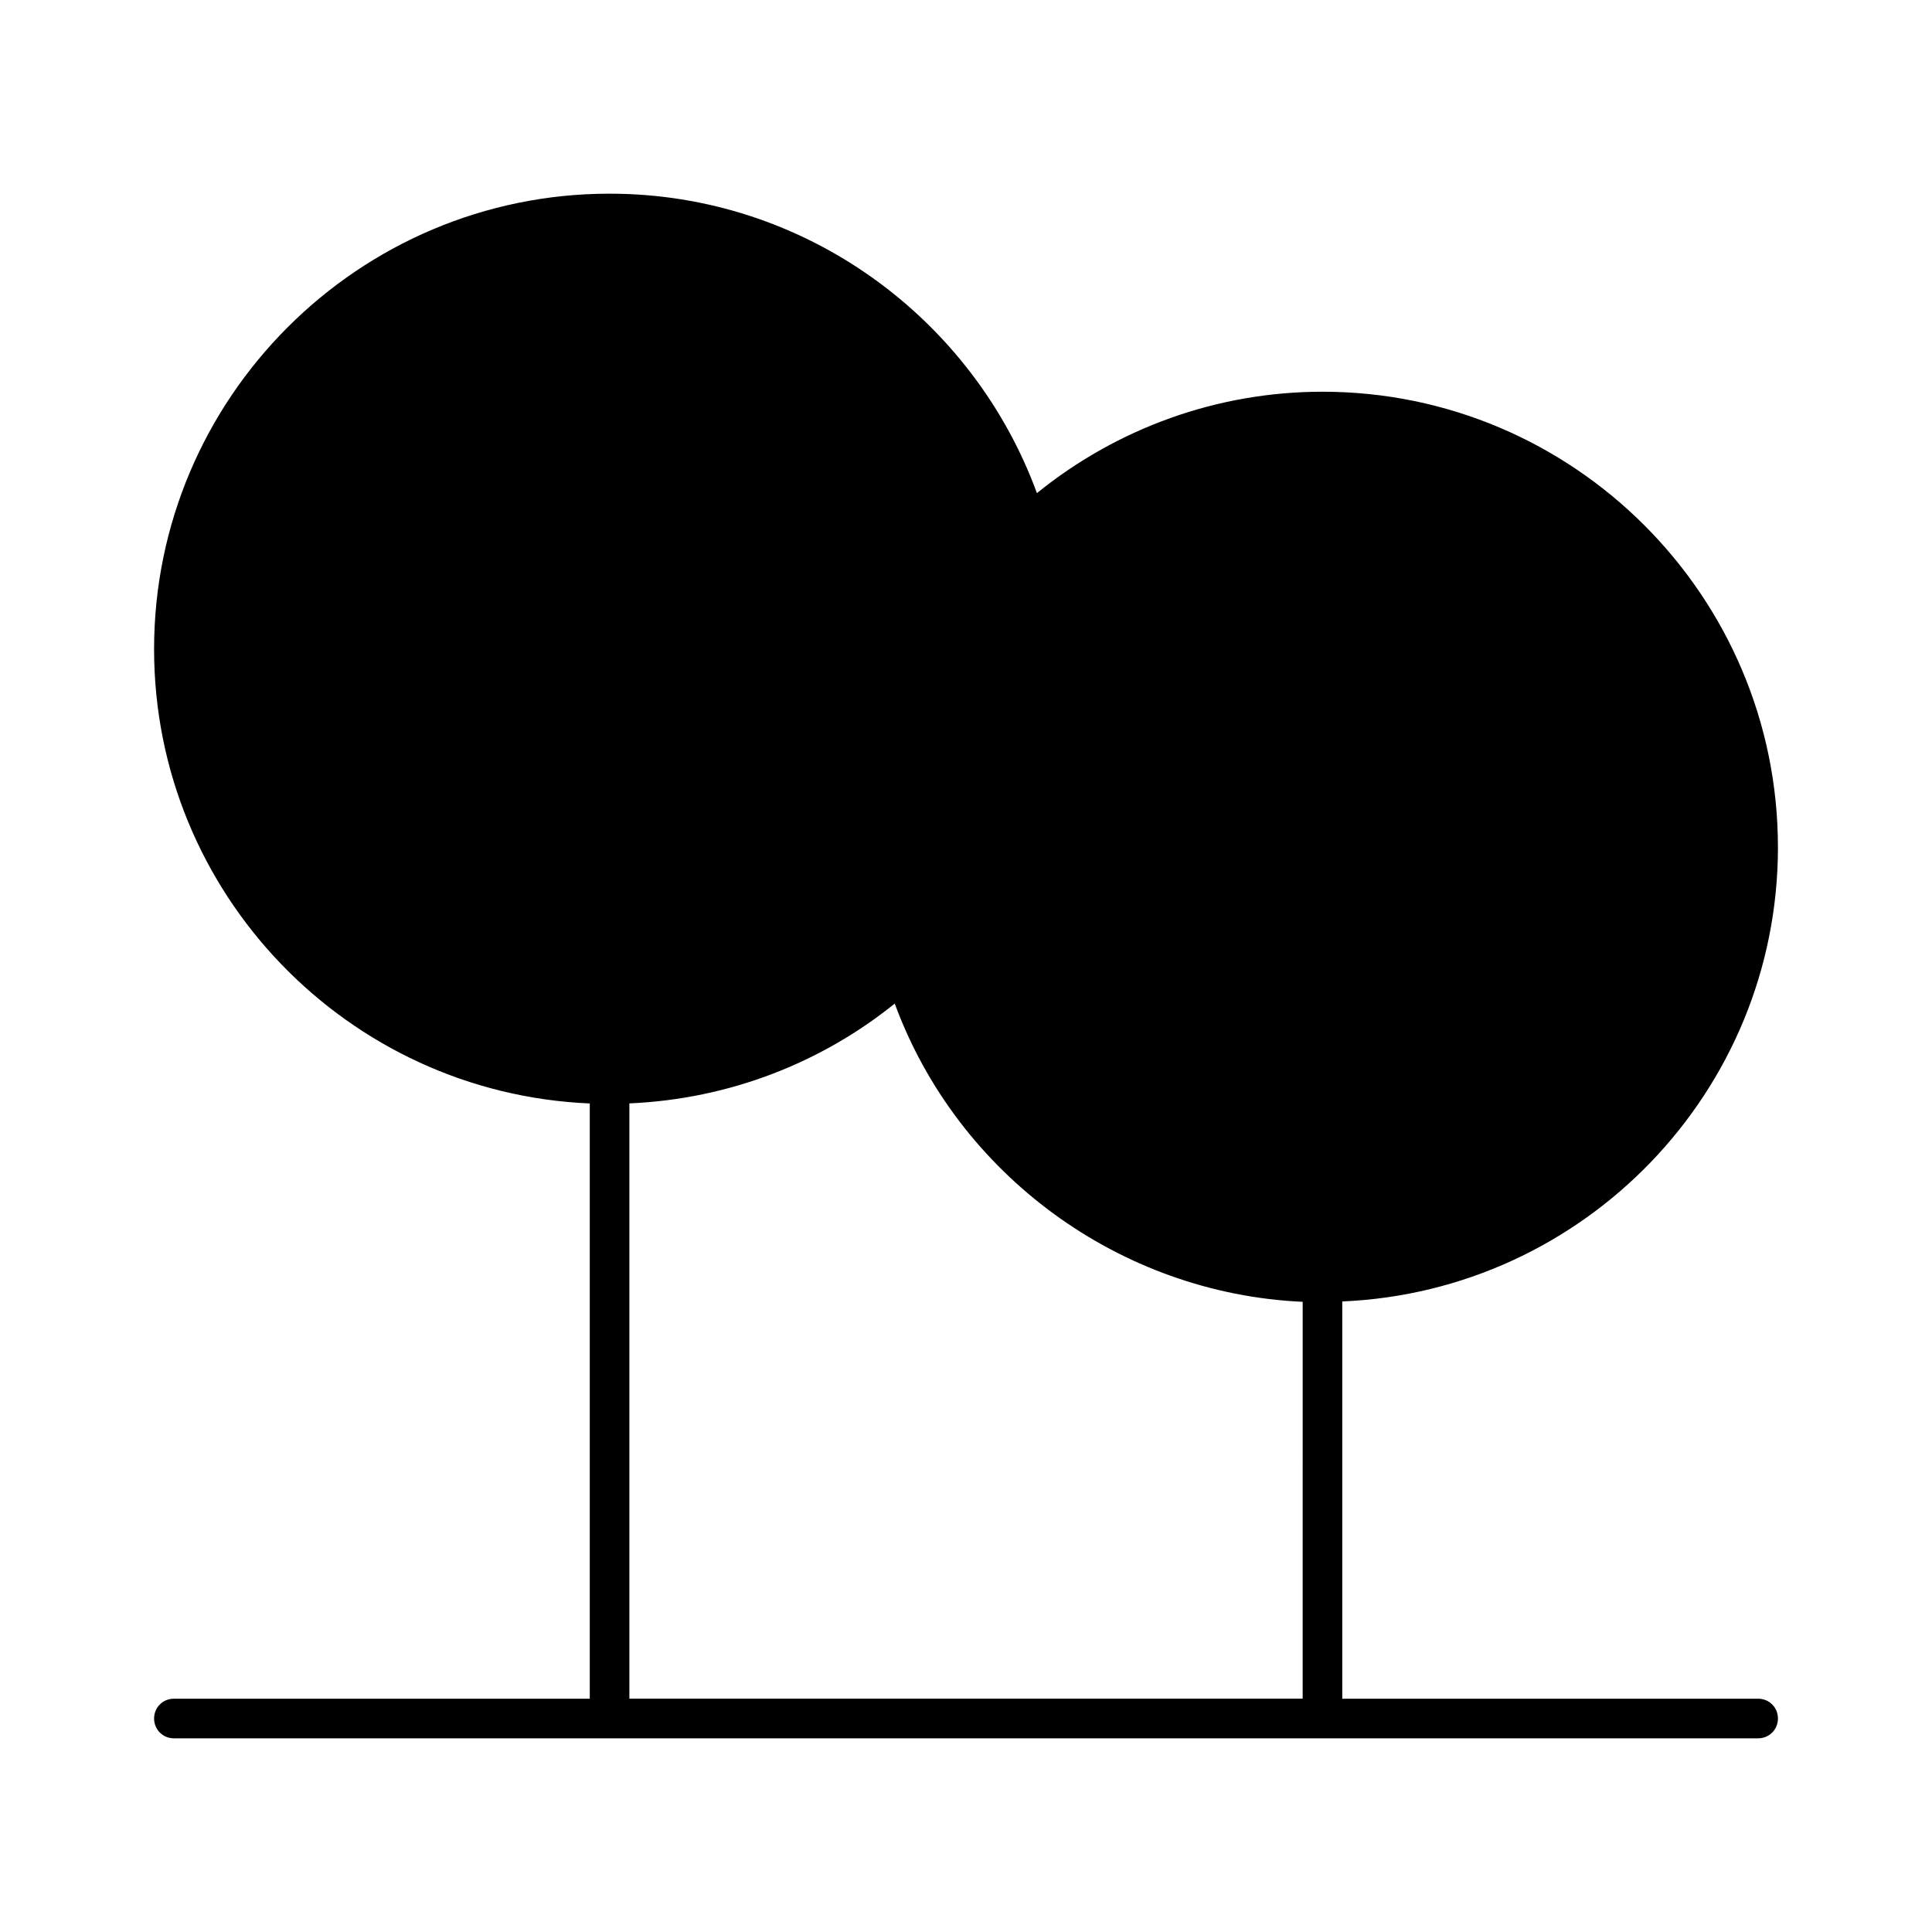
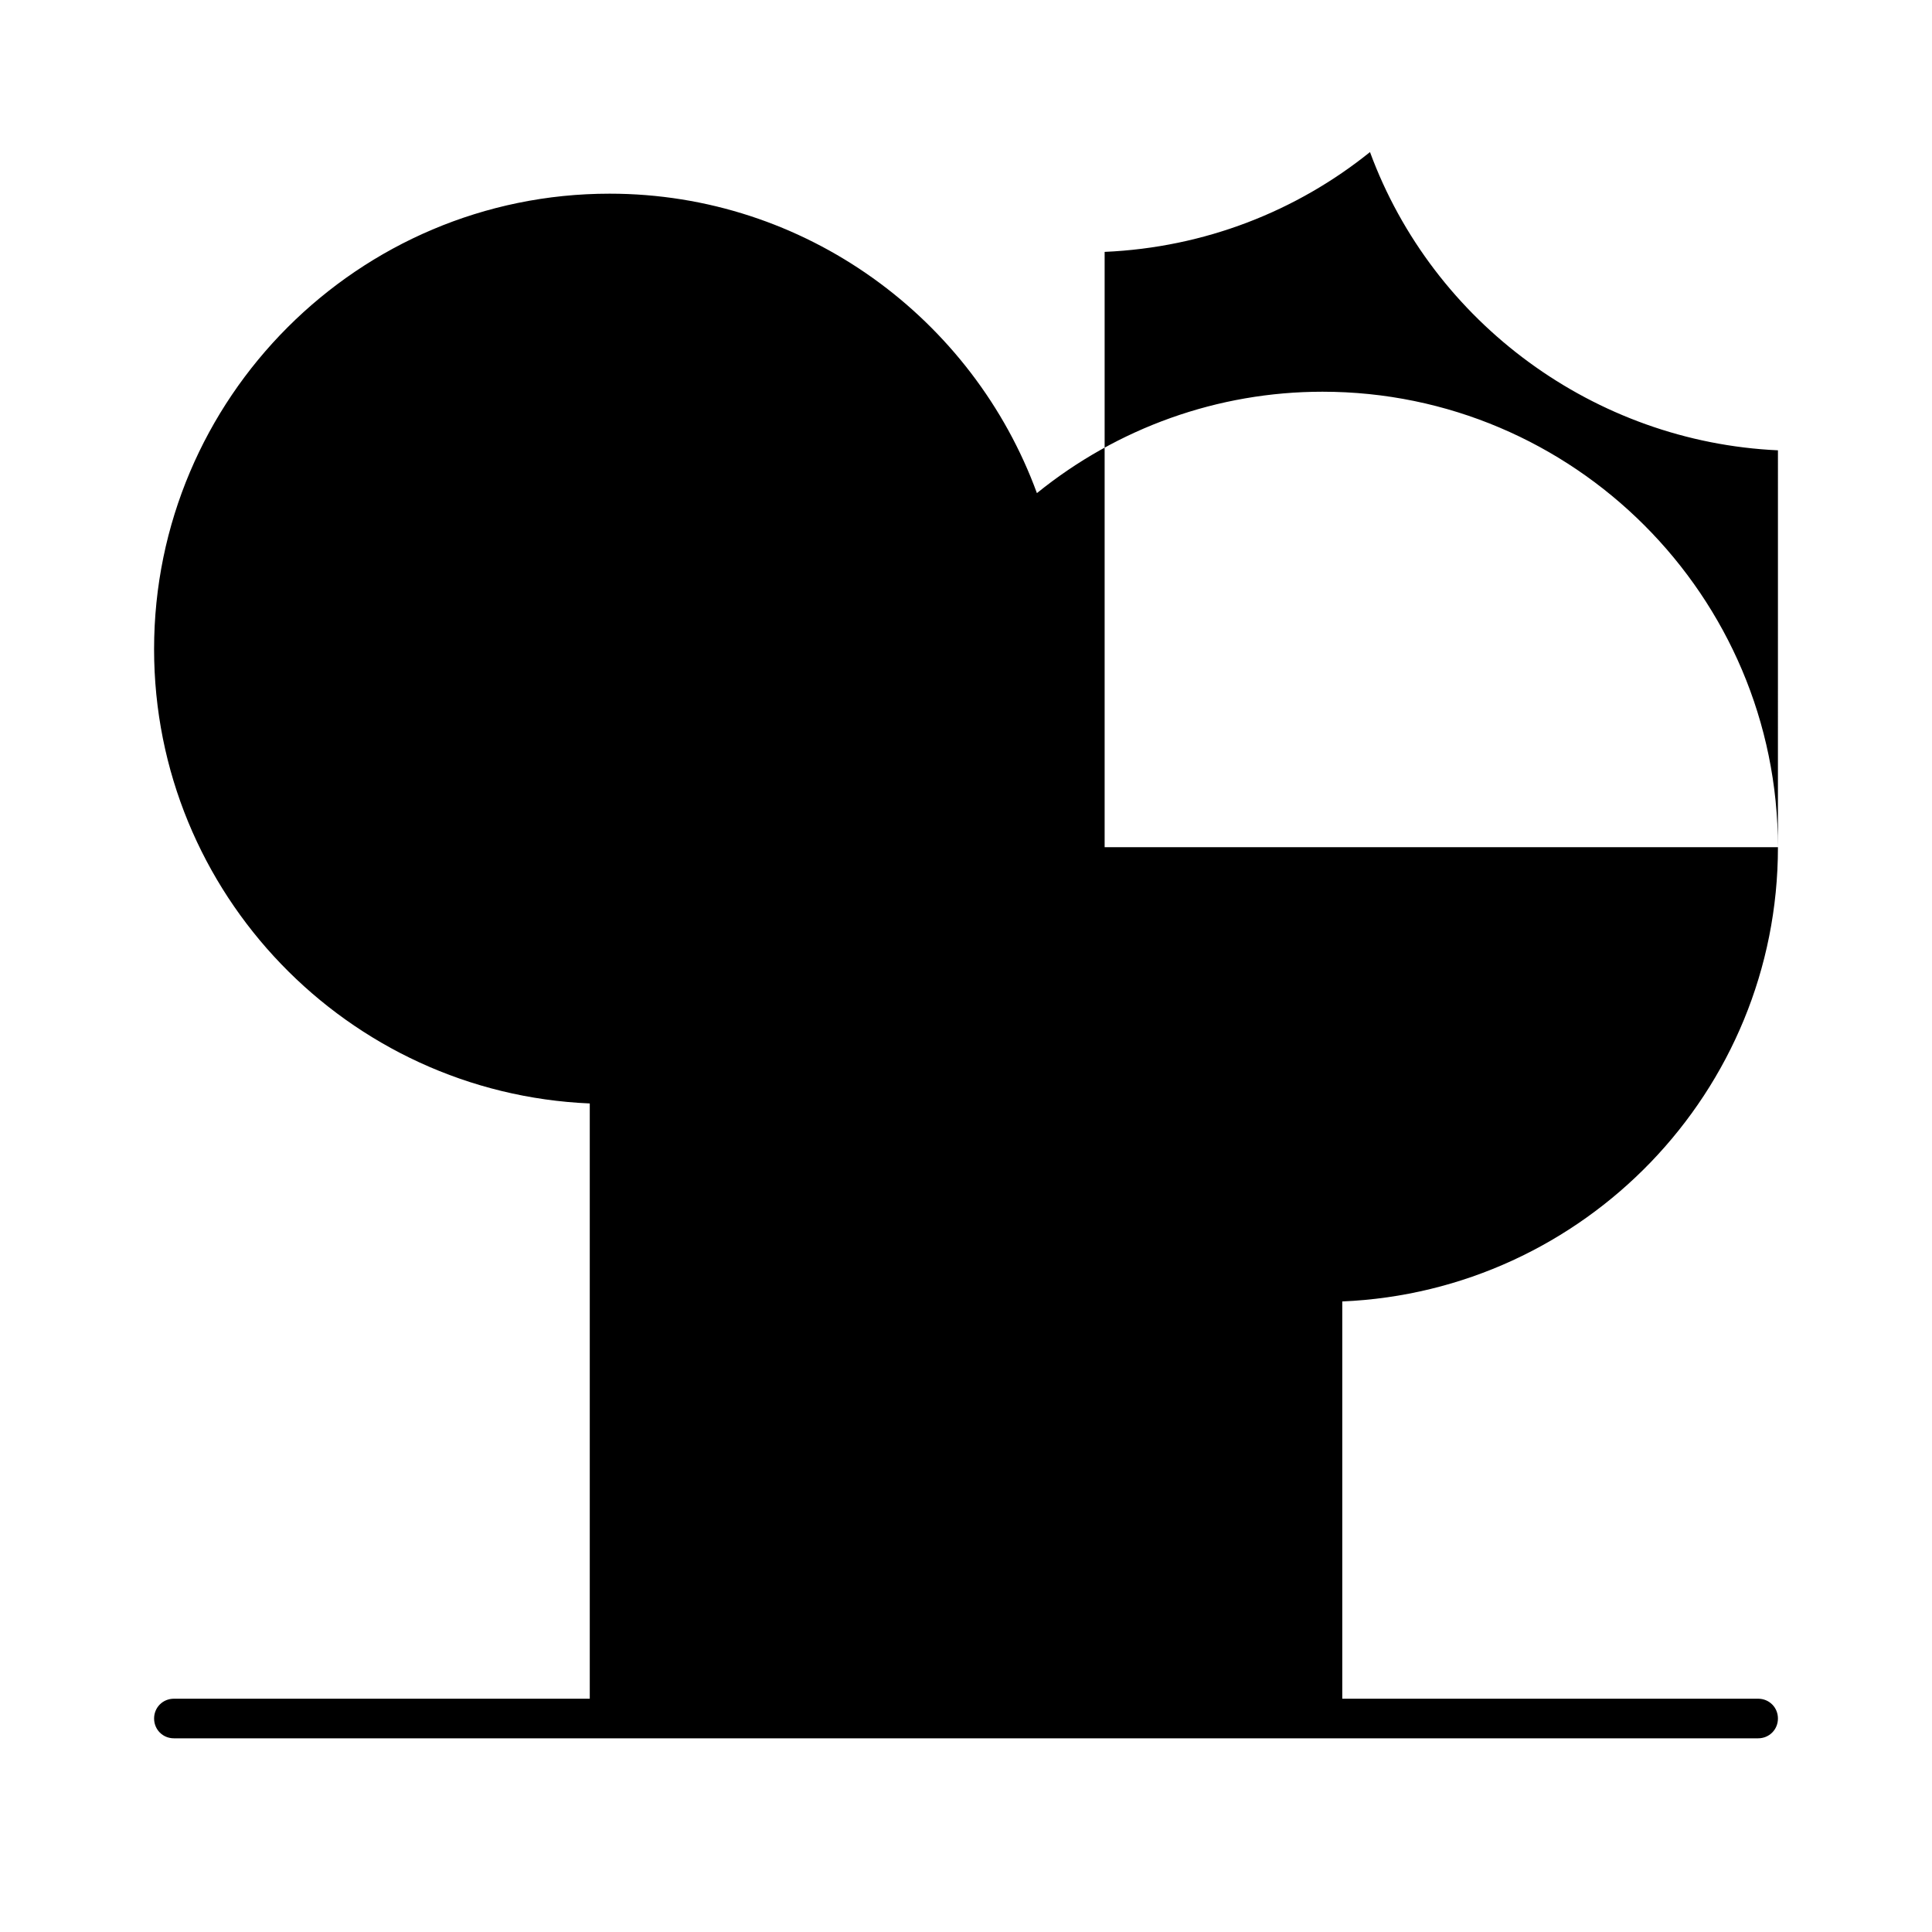
<svg xmlns="http://www.w3.org/2000/svg" fill="#000000" width="800px" height="800px" version="1.1" viewBox="144 144 512 512">
-   <path d="m615.17 368.51c0-66.543-54.16-120.7-120.7-120.7-27.711 0-54.266 9.551-75.676 26.871-16.902-46.188-61.301-79.355-113.25-79.355-66.547 0-120.71 54.16-120.71 120.71 0 64.762 51.324 117.66 115.46 120.39v157.75h-110.21c-2.938 0-5.246 2.309-5.246 5.246s2.309 5.246 5.246 5.246h419.84c2.938 0 5.246-2.309 5.246-5.246s-2.309-5.246-5.246-5.246h-110.21v-105.28c64.129-2.727 115.46-55.629 115.46-120.39zm-125.95 225.66h-178.43v-157.76c26.555-1.156 50.906-10.812 70.324-26.449 16.688 45.344 59.617 76.832 108.11 79.035z" />
+   <path d="m615.17 368.51c0-66.543-54.16-120.7-120.7-120.7-27.711 0-54.266 9.551-75.676 26.871-16.902-46.188-61.301-79.355-113.25-79.355-66.547 0-120.71 54.16-120.71 120.71 0 64.762 51.324 117.66 115.46 120.39v157.75h-110.21c-2.938 0-5.246 2.309-5.246 5.246s2.309 5.246 5.246 5.246h419.84c2.938 0 5.246-2.309 5.246-5.246s-2.309-5.246-5.246-5.246h-110.21v-105.28c64.129-2.727 115.46-55.629 115.46-120.39zh-178.43v-157.76c26.555-1.156 50.906-10.812 70.324-26.449 16.688 45.344 59.617 76.832 108.11 79.035z" />
</svg>